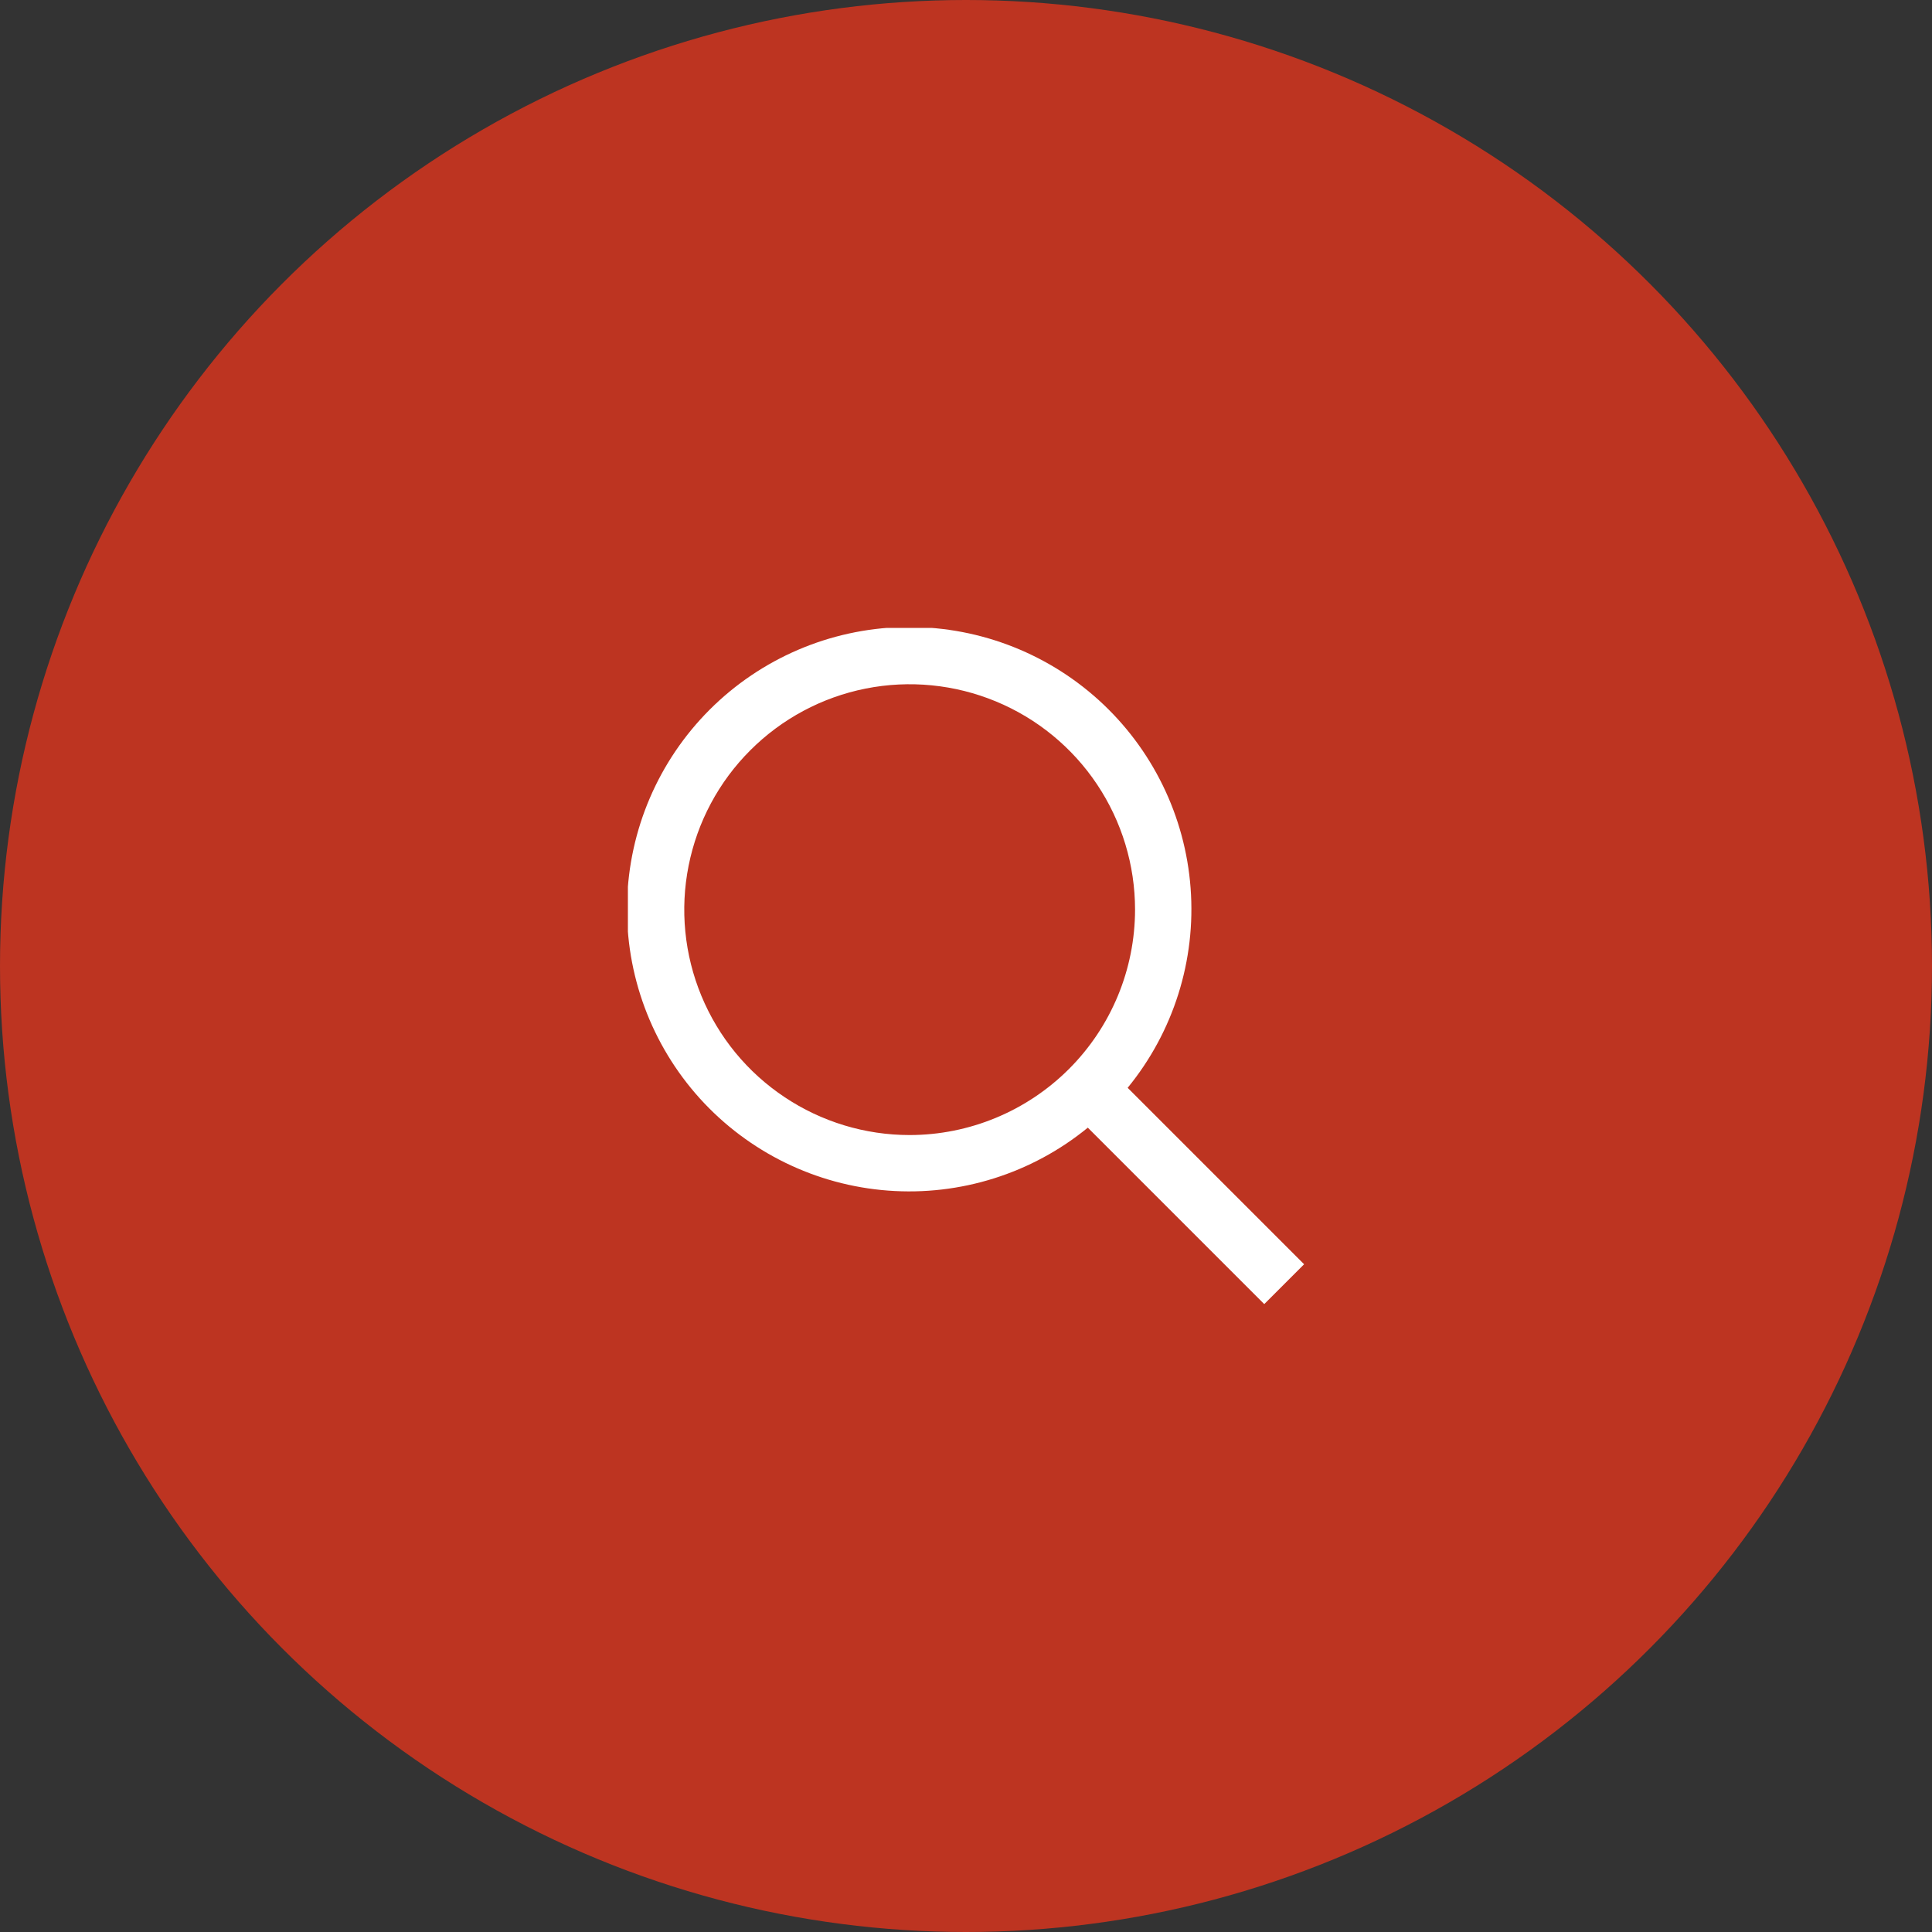
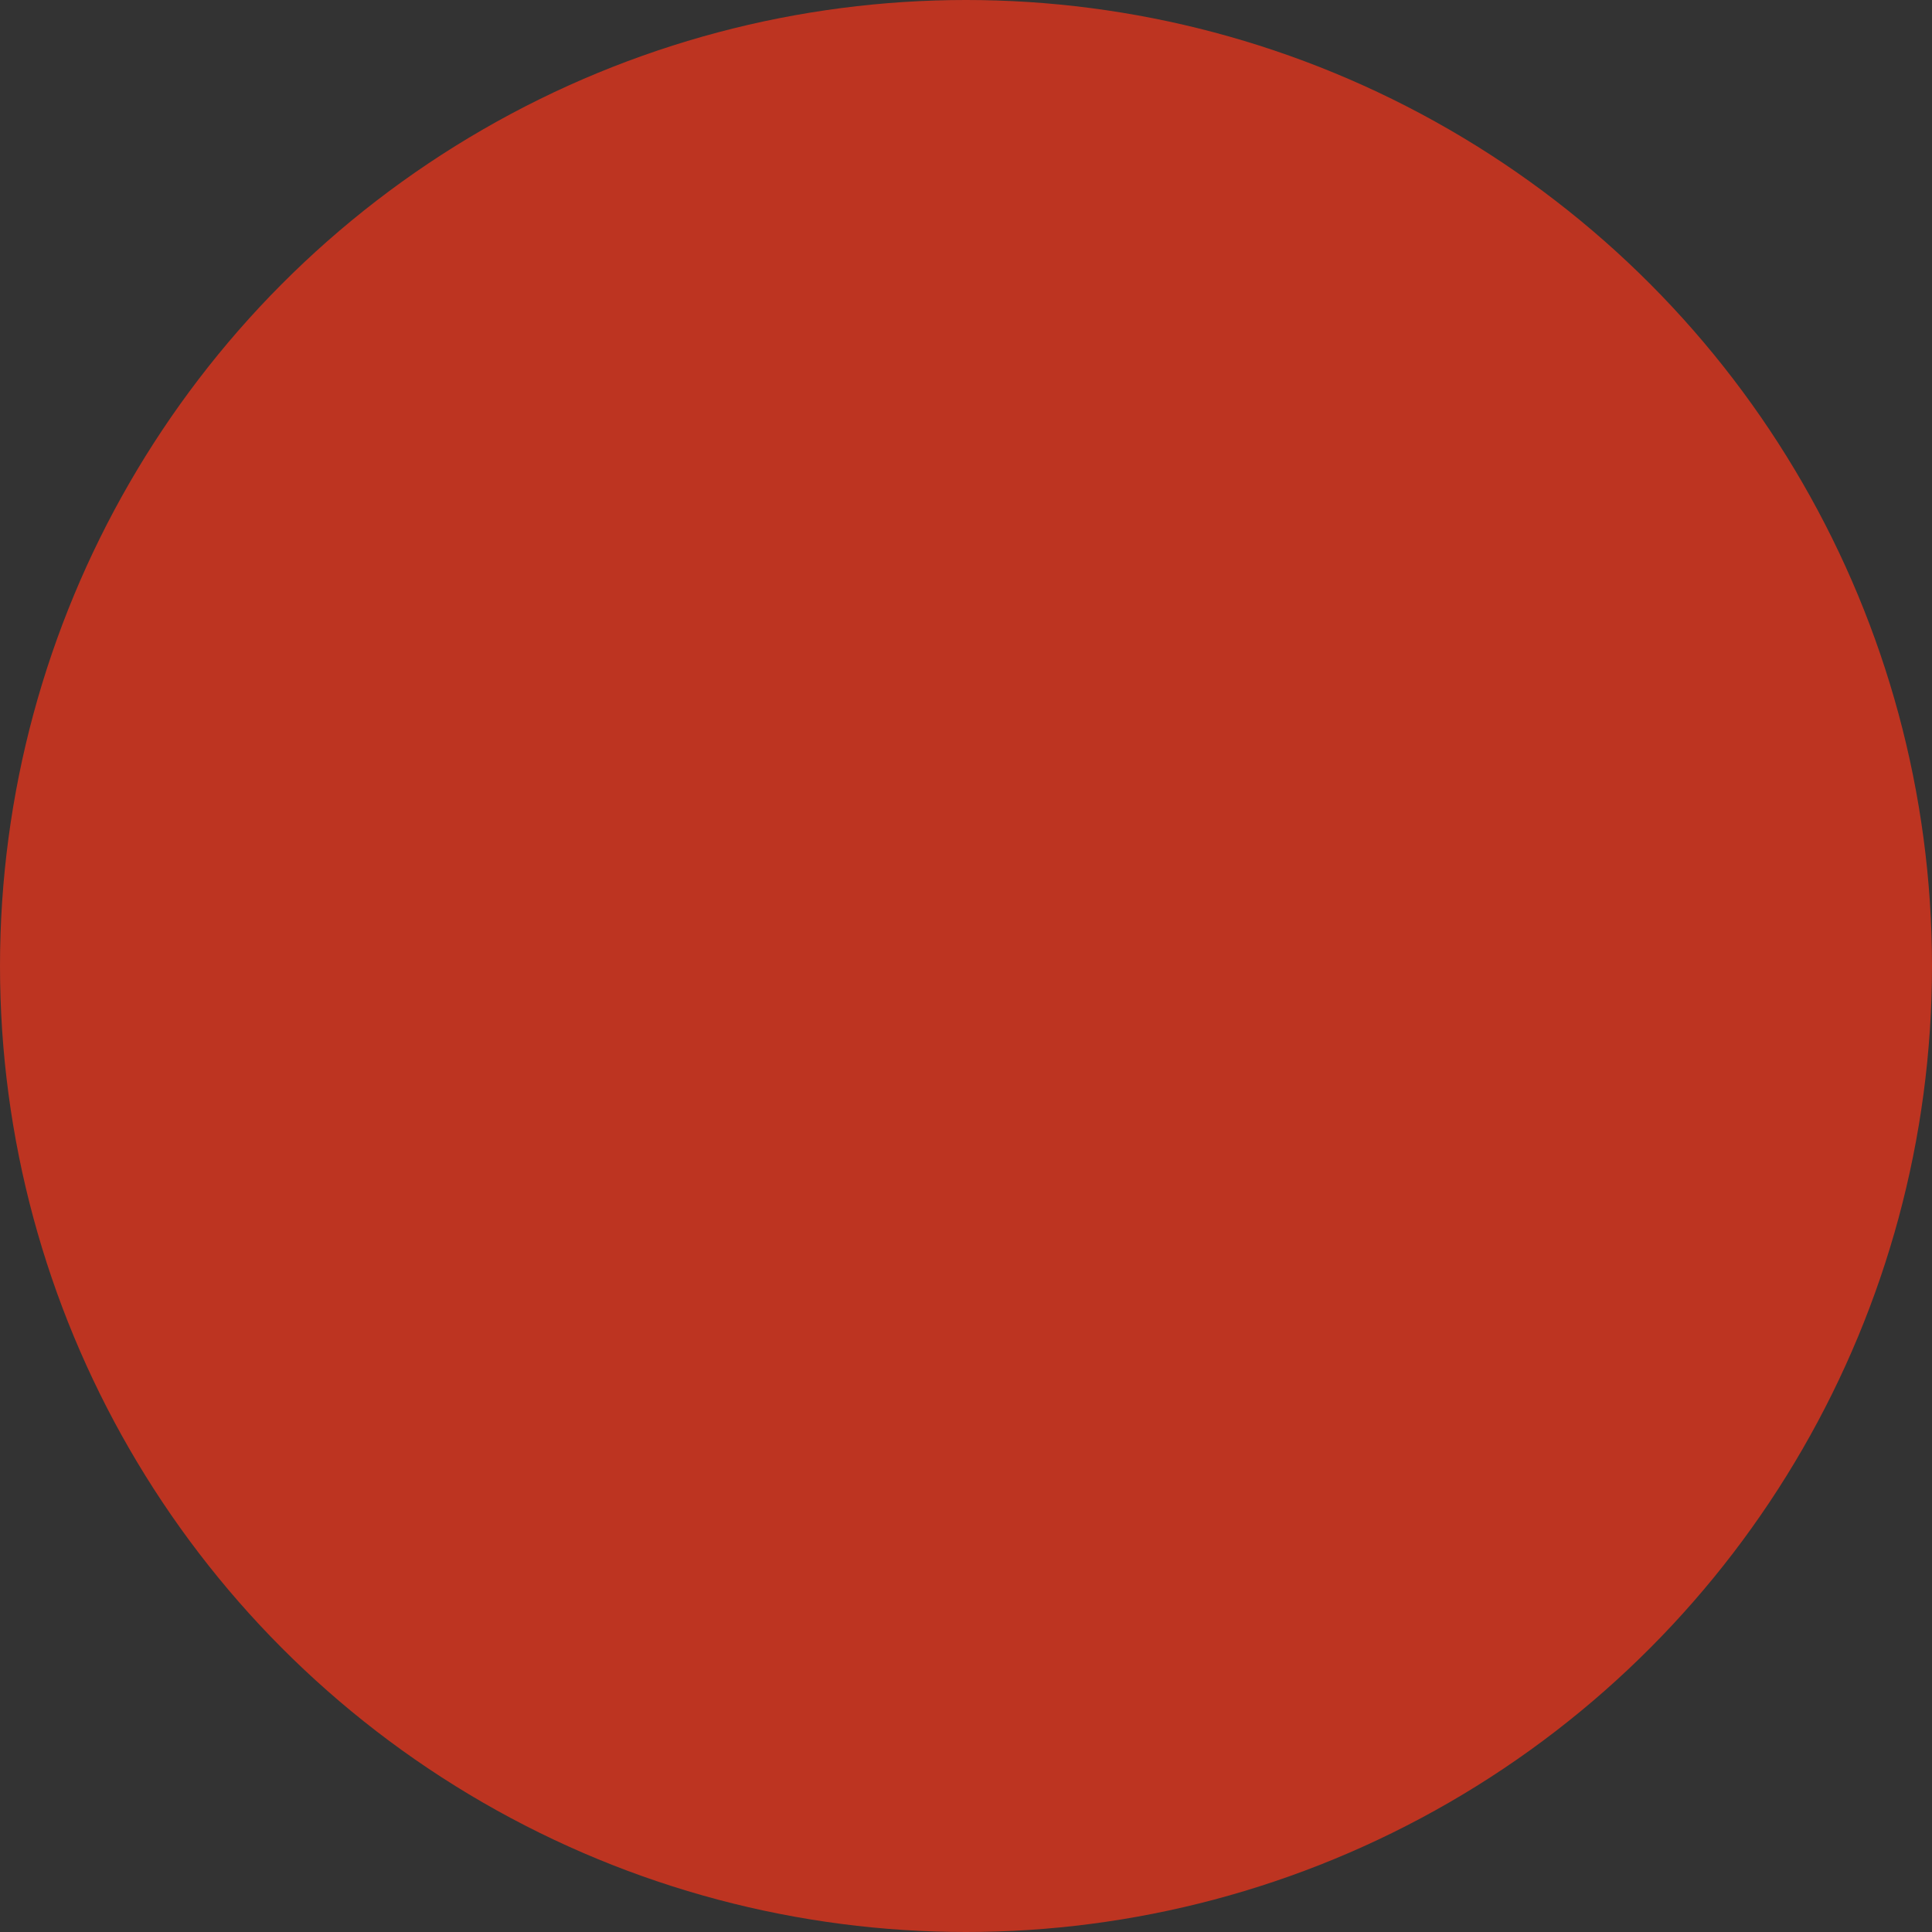
<svg xmlns="http://www.w3.org/2000/svg" width="40" height="40" viewBox="0 0 40 40" fill="none">
  <rect x="0" y="0" width="40" height="40" fill="#333333" stroke="none" />
  <circle cx="20" cy="20" r="20" fill="#BD3421" />
  <g clip-path="url(#clip0_248_4)">
-     <path d="M27 26.175L23.347 22.522C24.296 21.362 24.763 19.881 24.65 18.386C24.538 16.891 23.855 15.497 22.744 14.491C21.632 13.486 20.177 12.946 18.678 12.983C17.18 13.021 15.753 13.633 14.693 14.693C13.633 15.753 13.021 17.179 12.983 18.678C12.946 20.177 13.486 21.632 14.491 22.744C15.497 23.855 16.892 24.538 18.386 24.65C19.881 24.763 21.362 24.296 22.522 23.347L26.175 27L27 26.175ZM18.833 23.5C17.91 23.5 17.008 23.226 16.241 22.713C15.473 22.201 14.875 21.472 14.522 20.619C14.169 19.767 14.076 18.828 14.257 17.923C14.437 17.018 14.881 16.186 15.534 15.534C16.186 14.881 17.018 14.436 17.923 14.256C18.828 14.076 19.767 14.169 20.619 14.522C21.472 14.875 22.201 15.473 22.714 16.241C23.226 17.008 23.5 17.91 23.5 18.833C23.499 20.071 23.007 21.257 22.132 22.132C21.257 23.006 20.071 23.499 18.833 23.5Z" fill="white" />
+     <path d="M27 26.175L23.347 22.522C24.296 21.362 24.763 19.881 24.65 18.386C24.538 16.891 23.855 15.497 22.744 14.491C21.632 13.486 20.177 12.946 18.678 12.983C17.18 13.021 15.753 13.633 14.693 14.693C12.946 20.177 13.486 21.632 14.491 22.744C15.497 23.855 16.892 24.538 18.386 24.65C19.881 24.763 21.362 24.296 22.522 23.347L26.175 27L27 26.175ZM18.833 23.5C17.91 23.5 17.008 23.226 16.241 22.713C15.473 22.201 14.875 21.472 14.522 20.619C14.169 19.767 14.076 18.828 14.257 17.923C14.437 17.018 14.881 16.186 15.534 15.534C16.186 14.881 17.018 14.436 17.923 14.256C18.828 14.076 19.767 14.169 20.619 14.522C21.472 14.875 22.201 15.473 22.714 16.241C23.226 17.008 23.5 17.91 23.5 18.833C23.499 20.071 23.007 21.257 22.132 22.132C21.257 23.006 20.071 23.499 18.833 23.5Z" fill="white" />
  </g>
  <defs>
    <clipPath id="clip0_248_4">
-       <rect width="14" height="14" fill="white" transform="translate(13 13)" />
-     </clipPath>
+       </clipPath>
  </defs>
</svg>